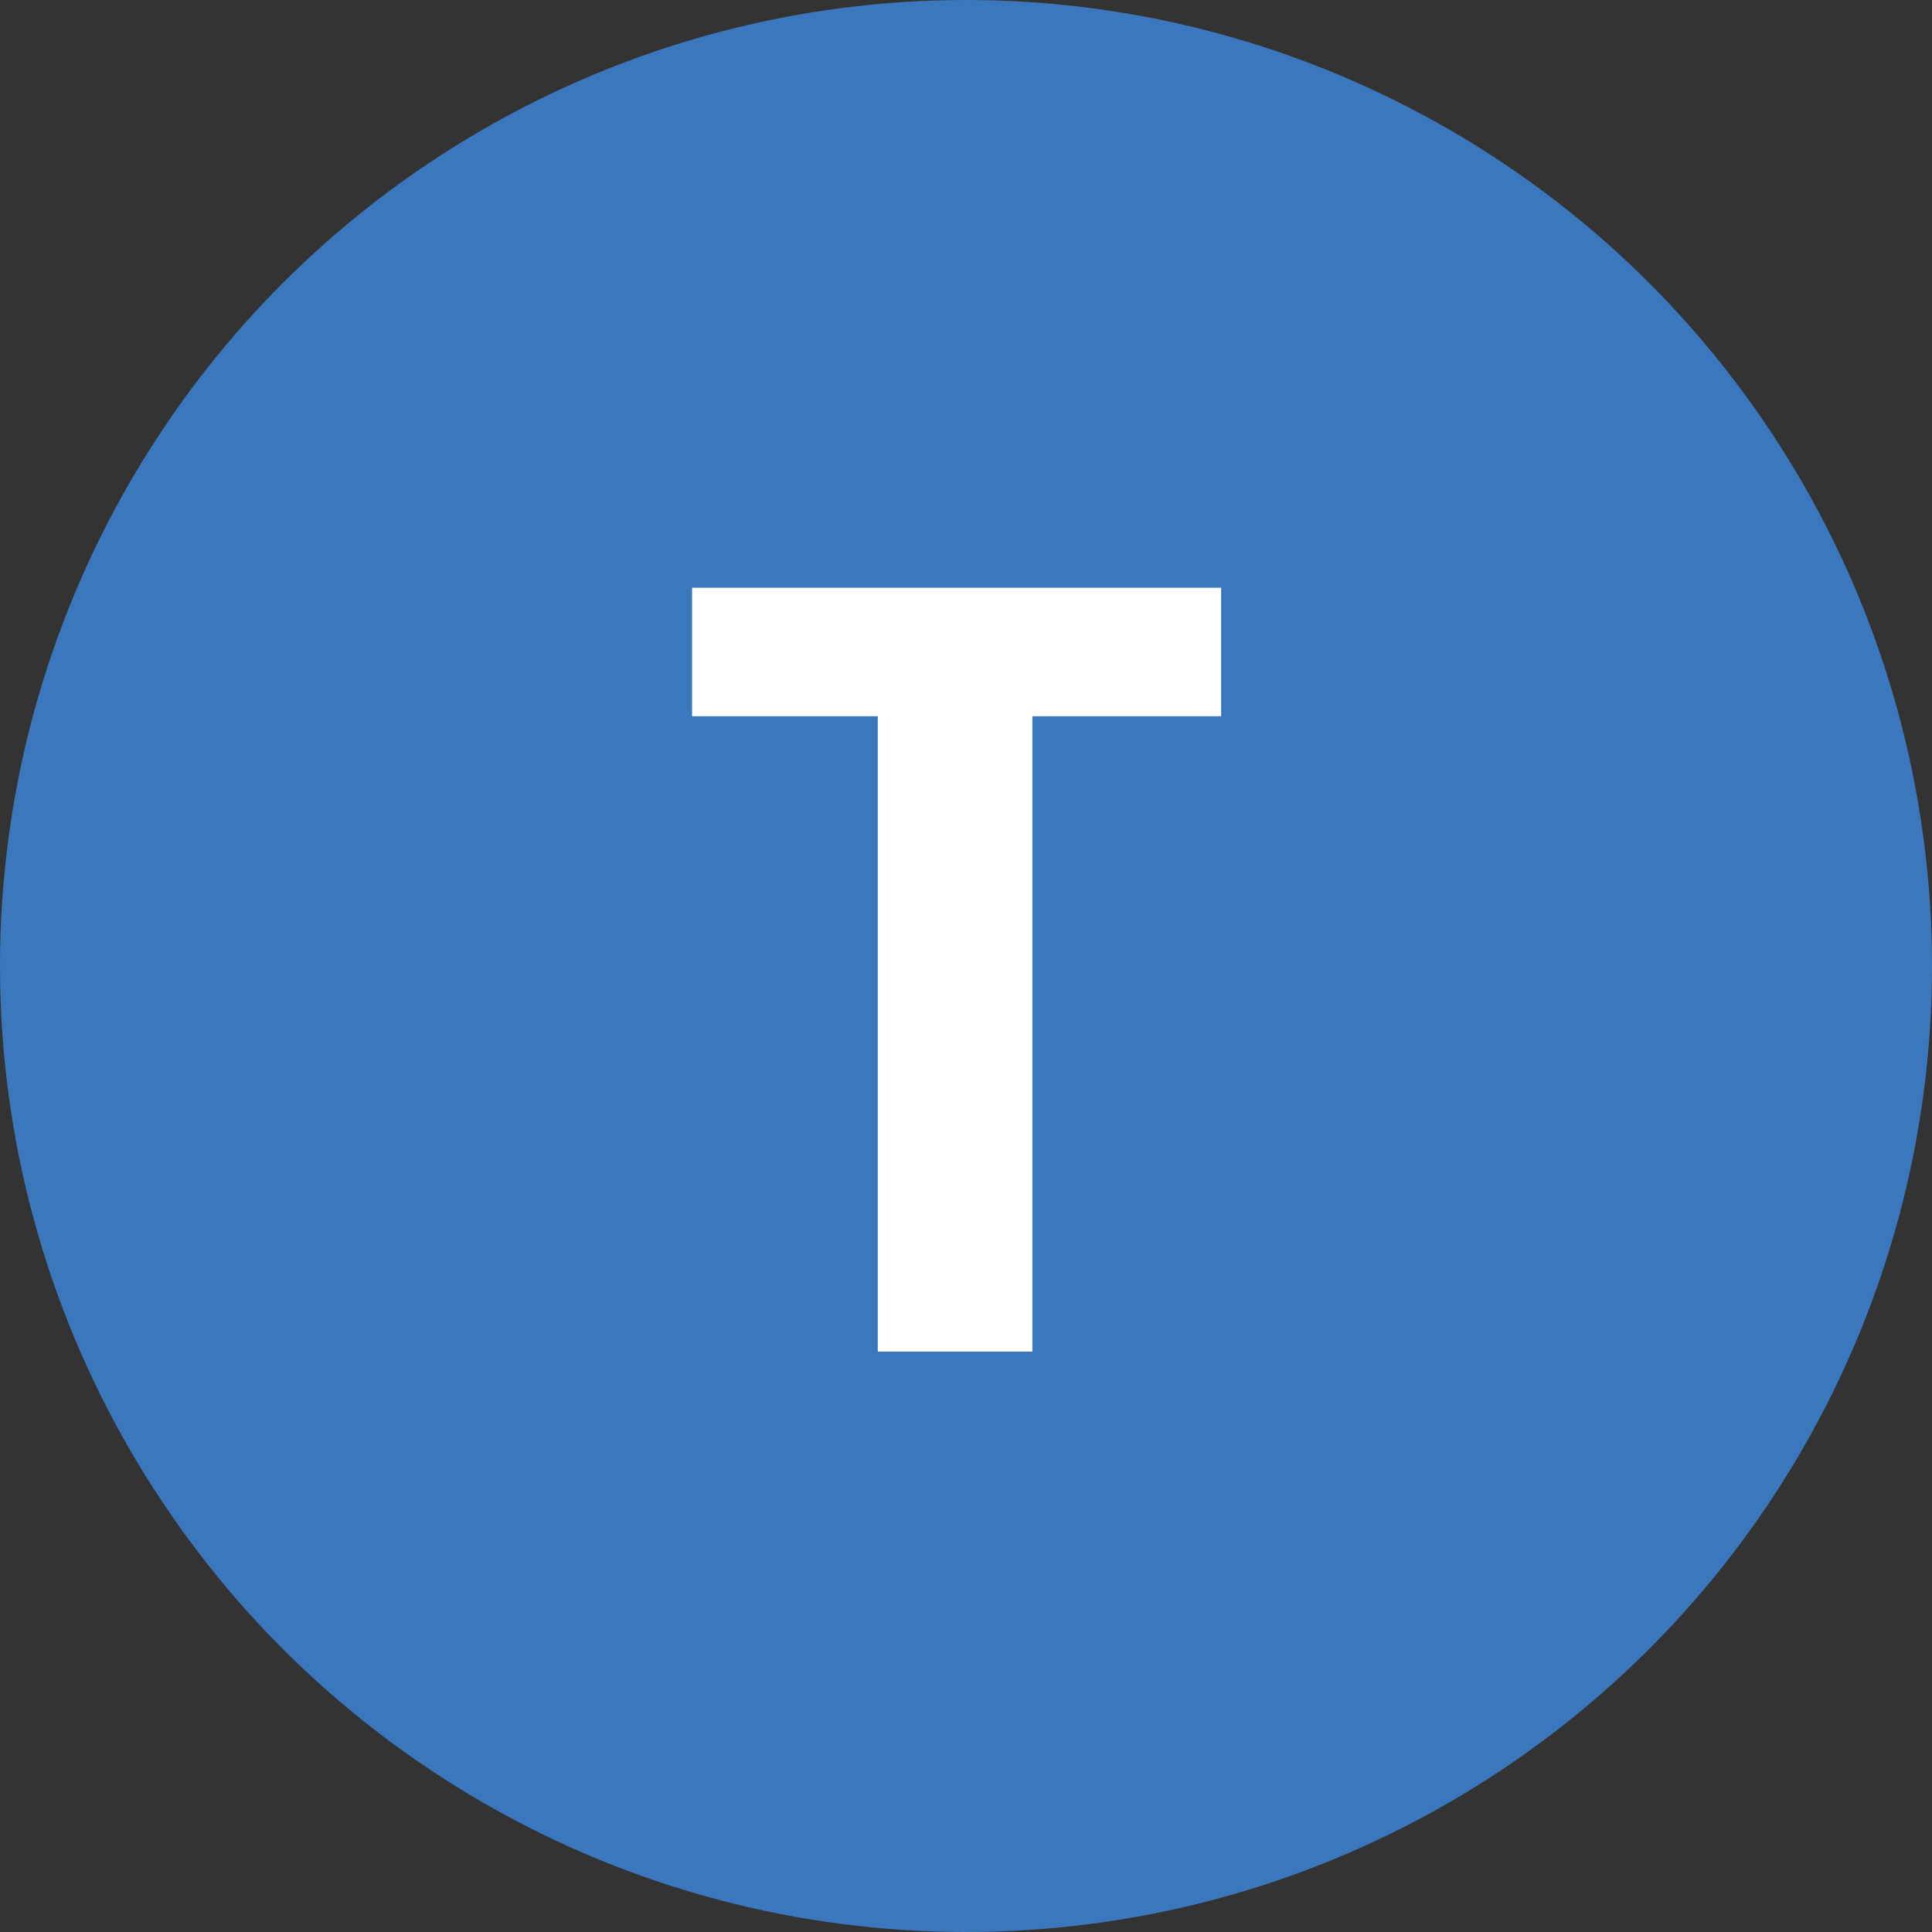
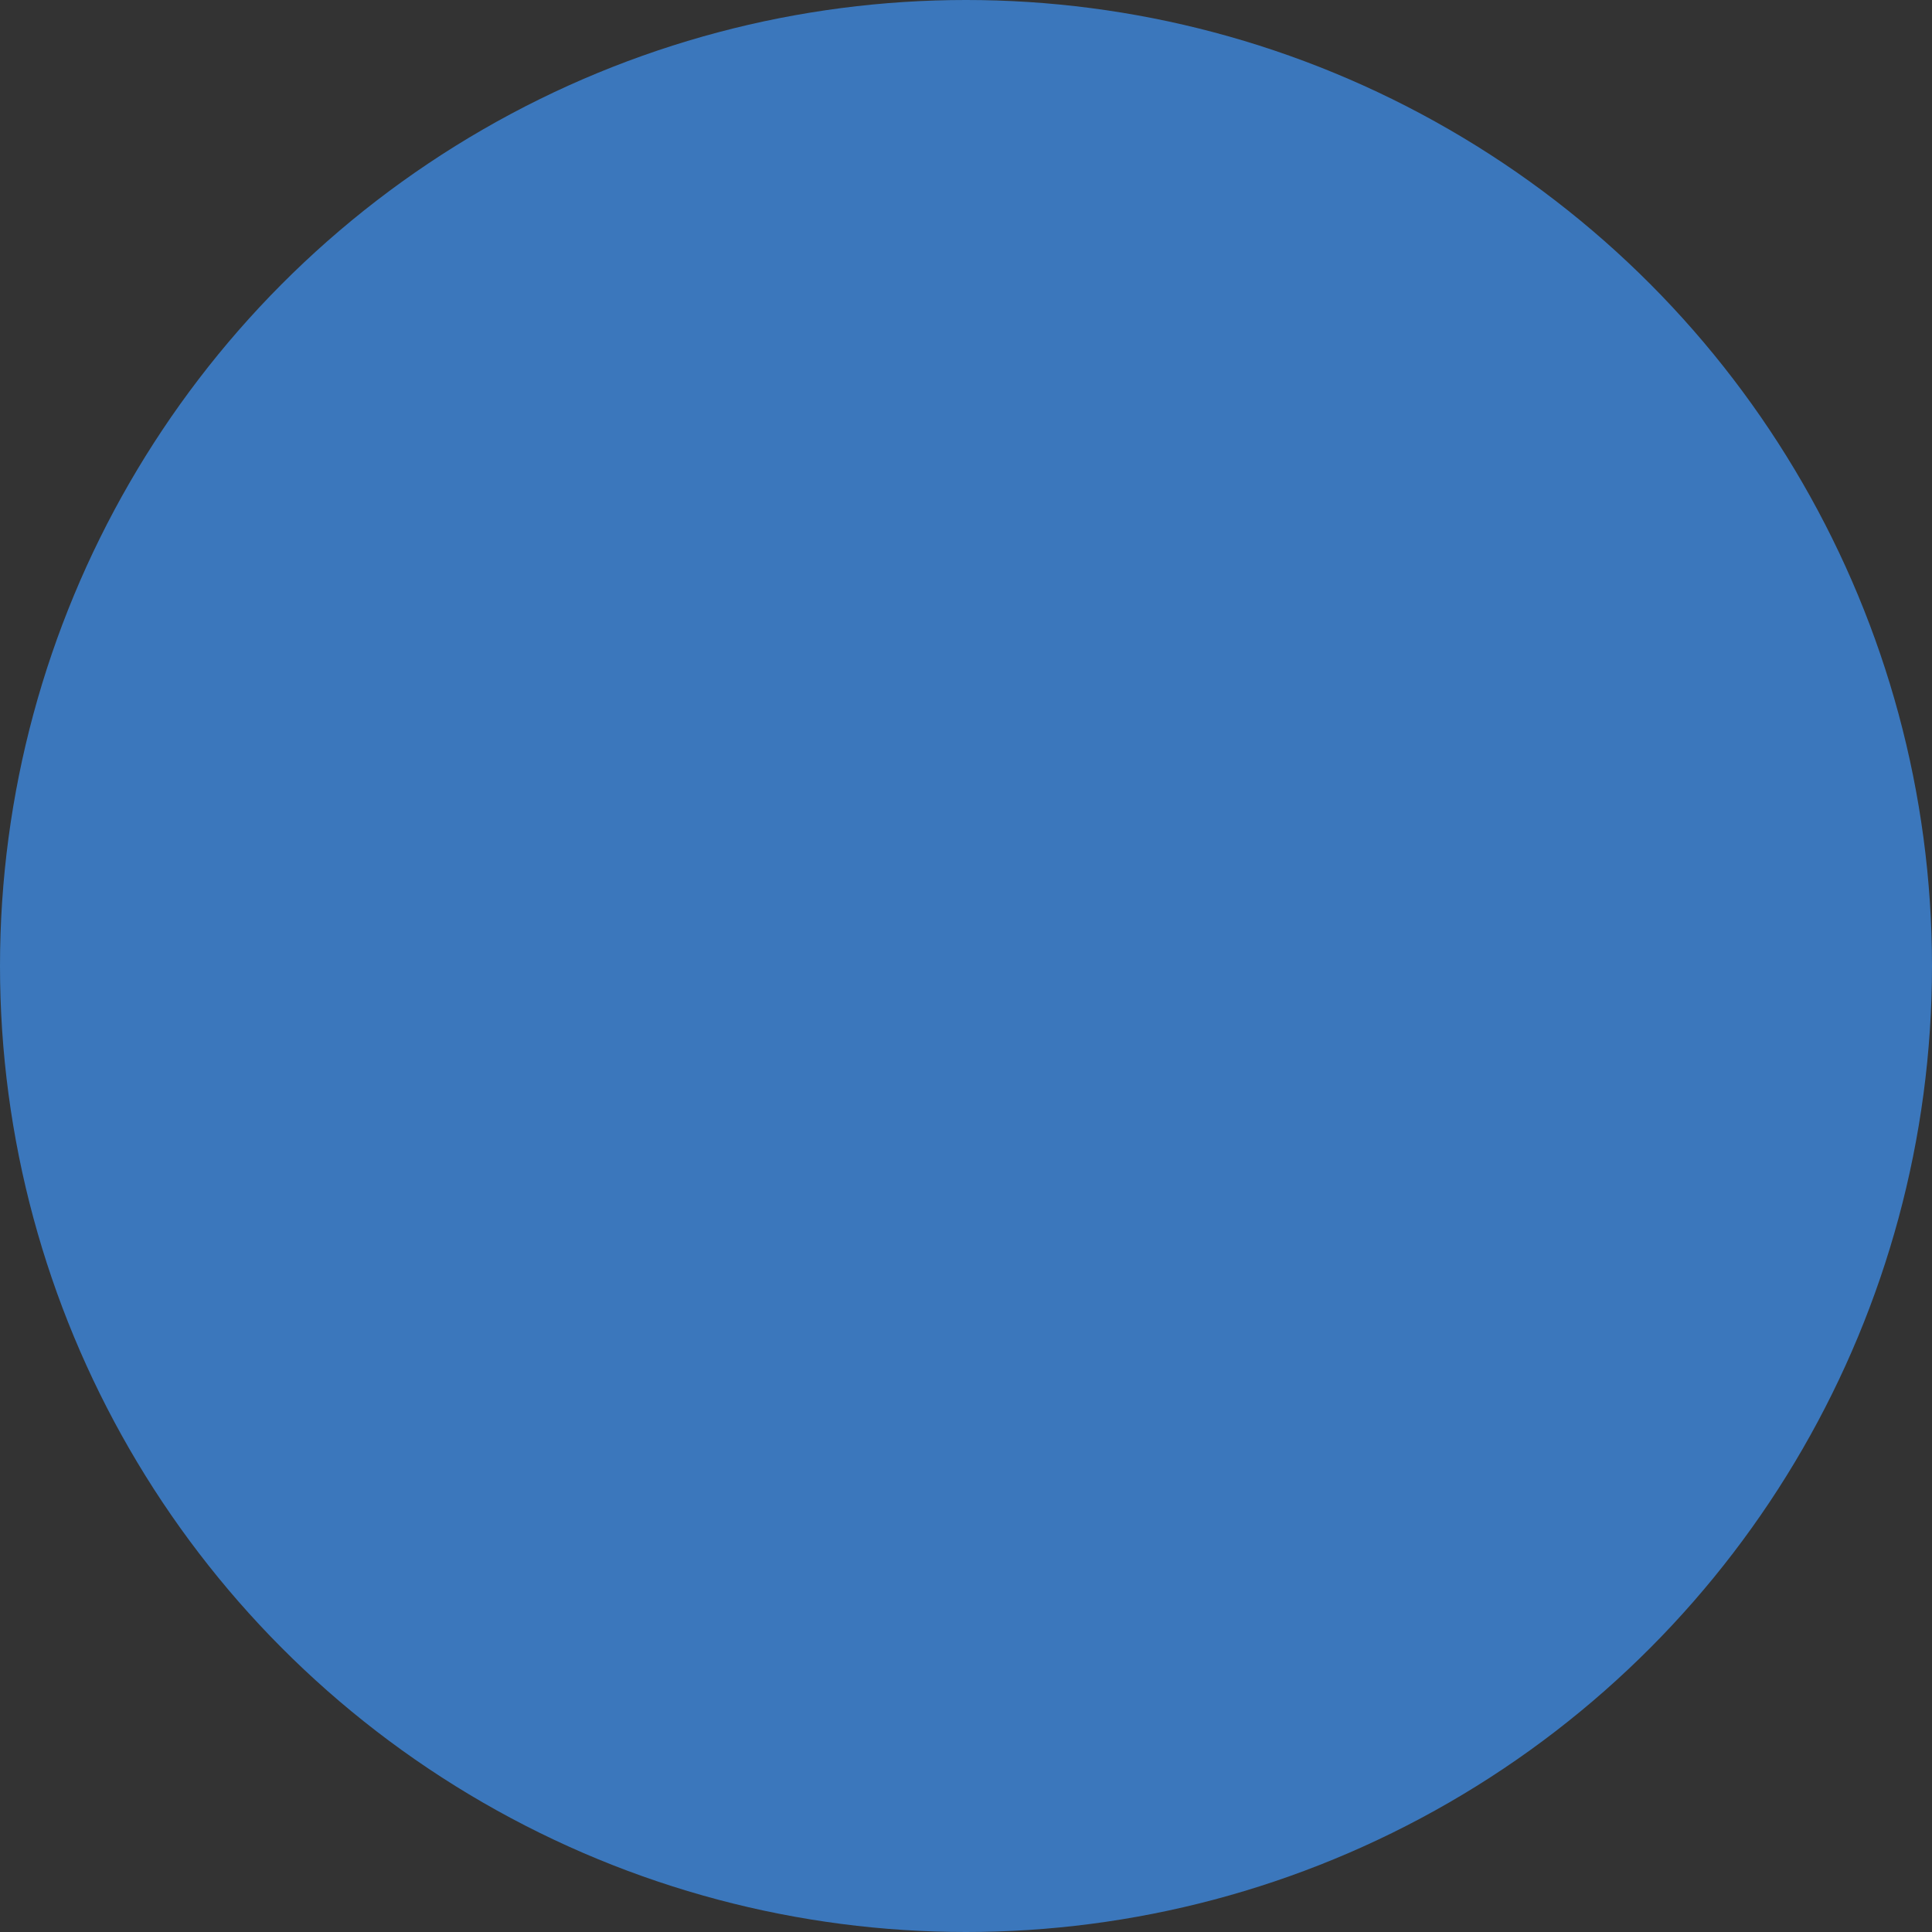
<svg xmlns="http://www.w3.org/2000/svg" version="1.1" id="Layer_1" x="0px" y="0px" viewBox="0 0 50.36 50.36" style="enable-background:new 0 0 50.36 50.36;" xml:space="preserve">
  <rect x="0" y="0" width="50.36" height="50.36" fill="#333333" stroke="none" />
  <style type="text/css">
	.st0{fill:#3B77BC;}
	.st1{fill:#FFFFFF;}
</style>
  <circle class="st0" cx="25.18" cy="25.18" r="25.18" />
  <g>
-     <path class="st1" d="M31.83,18.67h-4.92v16.56h-4.03V18.67h-4.84v-3.35h13.79V18.67z" />
-   </g>
+     </g>
</svg>